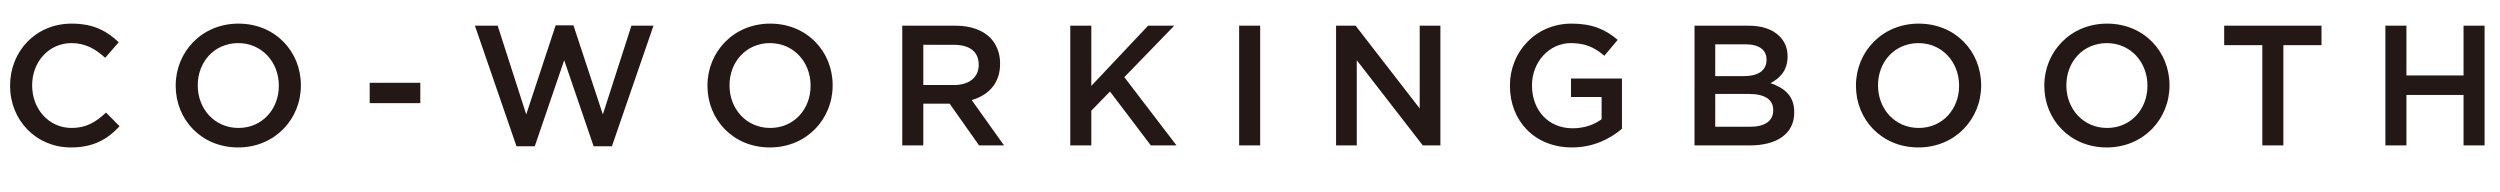
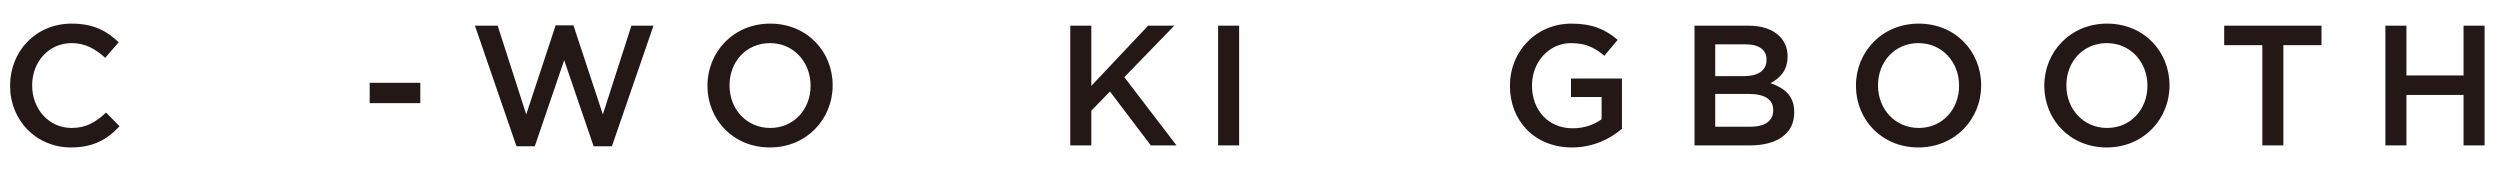
<svg xmlns="http://www.w3.org/2000/svg" id="_レイヤー_2" data-name="レイヤー 2" viewBox="0 0 526.139 40.464">
  <defs>
    <style>
      .cls-1 {
        fill: #231815;
        stroke-width: 0px;
      }
    </style>
  </defs>
  <g id="_作業" data-name="作業">
    <g>
      <path class="cls-1" d="M2.124,18.073v-.072c0-7.163,5.364-13.03,12.958-13.03,4.68,0,7.487,1.62,9.899,3.924l-2.844,3.275c-2.052-1.872-4.175-3.096-7.091-3.096-4.751,0-8.279,3.924-8.279,8.855v.072c0,4.932,3.492,8.927,8.315,8.927,3.06,0,5.075-1.224,7.235-3.24l2.843,2.88c-2.556,2.771-5.543,4.463-10.223,4.463-7.343,0-12.814-5.724-12.814-12.958Z" />
-       <path class="cls-1" d="M36.975,18.073v-.072c0-7.055,5.472-13.03,13.21-13.03,7.739,0,13.139,5.867,13.139,12.958v.072c0,7.055-5.472,13.031-13.21,13.031-7.739,0-13.139-5.868-13.139-12.958ZM58.681,18.073v-.072c0-4.895-3.528-8.927-8.567-8.927-5.003,0-8.495,3.959-8.495,8.855v.072c0,4.896,3.528,8.927,8.567,8.927,5.003,0,8.495-3.959,8.495-8.855Z" />
      <path class="cls-1" d="M77.802,17.425h10.655v4.283h-10.655v-4.283Z" />
      <path class="cls-1" d="M99.949,5.403h4.787l6.012,18.682,6.191-18.754h3.744l6.191,18.754,6.011-18.682h4.643l-8.747,25.377h-3.852l-6.191-18.106-6.191,18.106h-3.851l-8.747-25.377Z" />
      <path class="cls-1" d="M148.887,18.073v-.072c0-7.055,5.472-13.03,13.21-13.03,7.739,0,13.139,5.867,13.139,12.958v.072c0,7.055-5.472,13.031-13.21,13.031-7.739,0-13.139-5.868-13.139-12.958ZM170.593,18.073v-.072c0-4.895-3.528-8.927-8.567-8.927-5.003,0-8.495,3.959-8.495,8.855v.072c0,4.896,3.528,8.927,8.567,8.927,5.003,0,8.495-3.959,8.495-8.855Z" />
-       <path class="cls-1" d="M189.887,5.403h11.23c3.167,0,5.651.936,7.271,2.52,1.332,1.404,2.088,3.24,2.088,5.436v.072c0,4.14-2.484,6.623-5.976,7.631l6.803,9.539h-5.255l-6.191-8.783h-5.543v8.783h-4.427V5.403ZM200.793,17.893c3.168,0,5.184-1.62,5.184-4.211v-.072c0-2.736-1.908-4.176-5.219-4.176h-6.443v8.459h6.479Z" />
      <path class="cls-1" d="M225.247,5.403h4.427v12.67l11.951-12.67h5.507l-10.511,10.834,10.979,14.362h-5.399l-8.603-11.338-3.923,4.031v7.307h-4.427V5.403Z" />
-       <path class="cls-1" d="M260.785,5.403h4.427v25.197h-4.427V5.403Z" />
-       <path class="cls-1" d="M281.183,5.403h4.104l13.498,17.422V5.403h4.355v25.197h-3.708l-13.894-17.926v17.926h-4.355V5.403Z" />
+       <path class="cls-1" d="M260.785,5.403v25.197h-4.427V5.403Z" />
      <path class="cls-1" d="M317.773,18.073v-.072c0-7.055,5.364-13.03,12.995-13.03,4.355,0,7.091,1.224,9.683,3.42l-2.808,3.347c-1.944-1.656-3.887-2.664-7.055-2.664-4.607,0-8.171,4.032-8.171,8.855v.072c0,5.184,3.419,8.999,8.567,8.999,2.412,0,4.536-.756,6.083-1.908v-4.679h-6.443v-3.888h10.727v10.583c-2.52,2.124-6.047,3.924-10.511,3.924-7.883,0-13.066-5.616-13.066-12.958Z" />
      <path class="cls-1" d="M356.624,5.403h11.302c2.916,0,5.111.756,6.587,2.231,1.116,1.116,1.692,2.52,1.692,4.176v.072c0,3.06-1.728,4.644-3.6,5.615,2.987,1.044,5.003,2.664,5.003,6.12v.072c0,4.5-3.708,6.911-9.323,6.911h-11.663V5.403ZM371.778,12.53c0-2.016-1.548-3.204-4.427-3.204h-6.371v6.695h6.047c2.88,0,4.751-1.116,4.751-3.419v-.072ZM373.182,23.148c0-2.16-1.691-3.383-5.183-3.383h-7.019v6.911h7.343c3.024,0,4.859-1.152,4.859-3.456v-.072Z" />
      <path class="cls-1" d="M390.596,18.073v-.072c0-7.055,5.472-13.03,13.21-13.03,7.739,0,13.139,5.867,13.139,12.958v.072c0,7.055-5.472,13.031-13.21,13.031-7.739,0-13.139-5.868-13.139-12.958ZM412.302,18.073v-.072c0-4.895-3.528-8.927-8.567-8.927-5.003,0-8.495,3.959-8.495,8.855v.072c0,4.896,3.528,8.927,8.567,8.927,5.003,0,8.495-3.959,8.495-8.855Z" />
      <path class="cls-1" d="M430.235,18.073v-.072c0-7.055,5.472-13.03,13.21-13.03,7.739,0,13.139,5.867,13.139,12.958v.072c0,7.055-5.472,13.031-13.21,13.031-7.739,0-13.139-5.868-13.139-12.958ZM451.941,18.073v-.072c0-4.895-3.528-8.927-8.567-8.927-5.003,0-8.495,3.959-8.495,8.855v.072c0,4.896,3.528,8.927,8.567,8.927,5.003,0,8.495-3.959,8.495-8.855Z" />
      <path class="cls-1" d="M476.12,9.506h-8.027v-4.104h20.481v4.104h-8.027v21.093h-4.427V9.506Z" />
      <path class="cls-1" d="M502.019,5.403h4.427v10.475h12.022V5.403h4.428v25.197h-4.428v-10.619h-12.022v10.619h-4.427V5.403Z" />
    </g>
  </g>
</svg>